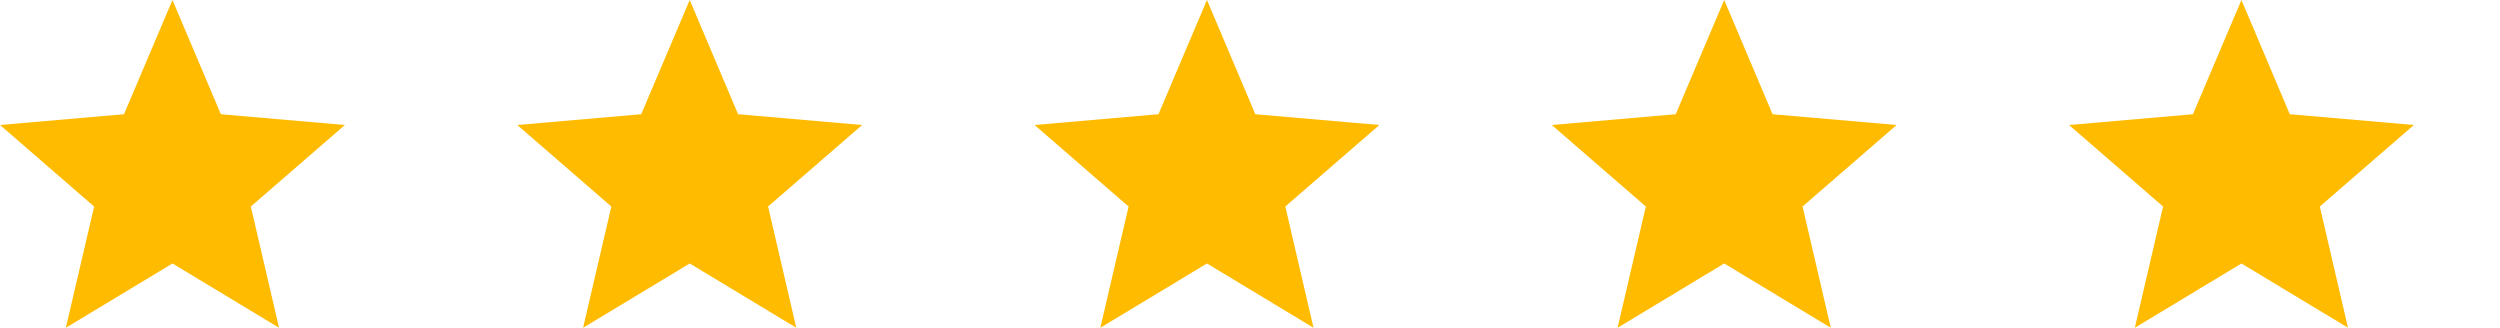
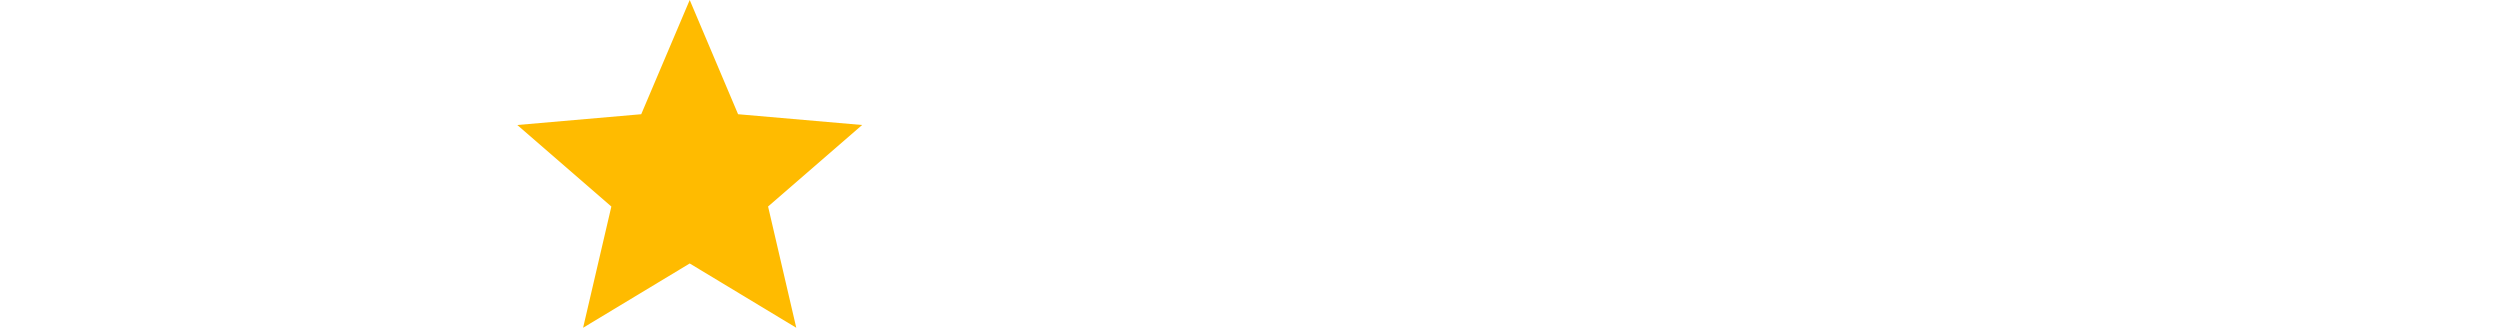
<svg xmlns="http://www.w3.org/2000/svg" width="116" height="15.208" viewBox="0 0 116 15.208">
  <defs>
    <clipPath id="clip-path">
      <rect width="116" height="15.208" fill="none" />
    </clipPath>
  </defs>
  <g id="ecartorio-icone-depoimento-estrelas" clip-path="url(#clip-path)">
    <g transform="translate(-261 -2003)">
-       <path id="Icon_ionic-md-star" data-name="Icon ionic-md-star" d="M11.8,16.725l4.944,2.983-1.308-5.626L19.8,10.3,14.044,9.8,11.8,4.5,9.55,9.8,3.8,10.3l4.364,3.783L6.853,19.708Z" transform="translate(257.203 1998.5)" fill="#fb0" />
-     </g>
+       </g>
    <g transform="translate(-237 -2003)">
      <path id="Icon_ionic-md-star-2" data-name="Icon ionic-md-star" d="M11.8,16.725l4.944,2.983-1.308-5.626L19.8,10.3,14.044,9.8,11.8,4.5,9.55,9.8,3.8,10.3l4.364,3.783L6.853,19.708Z" transform="translate(257.203 1998.5)" fill="#fb0" />
    </g>
    <g transform="translate(-213 -2003)">
-       <path id="Icon_ionic-md-star-3" data-name="Icon ionic-md-star" d="M11.8,16.725l4.944,2.983-1.308-5.626L19.8,10.3,14.044,9.8,11.8,4.5,9.55,9.8,3.8,10.3l4.364,3.783L6.853,19.708Z" transform="translate(257.203 1998.5)" fill="#fb0" />
-     </g>
+       </g>
    <g transform="translate(-189 -2003)">
-       <path id="Icon_ionic-md-star-4" data-name="Icon ionic-md-star" d="M11.8,16.725l4.944,2.983-1.308-5.626L19.8,10.3,14.044,9.8,11.8,4.5,9.55,9.8,3.8,10.3l4.364,3.783L6.853,19.708Z" transform="translate(257.203 1998.5)" fill="#fb0" />
-     </g>
+       </g>
    <g transform="translate(-165 -2003)">
-       <path id="Icon_ionic-md-star-5" data-name="Icon ionic-md-star" d="M11.8,16.725l4.944,2.983-1.308-5.626L19.8,10.3,14.044,9.8,11.8,4.5,9.55,9.8,3.8,10.3l4.364,3.783L6.853,19.708Z" transform="translate(257.203 1998.5)" fill="#fb0" />
-     </g>
+       </g>
  </g>
</svg>